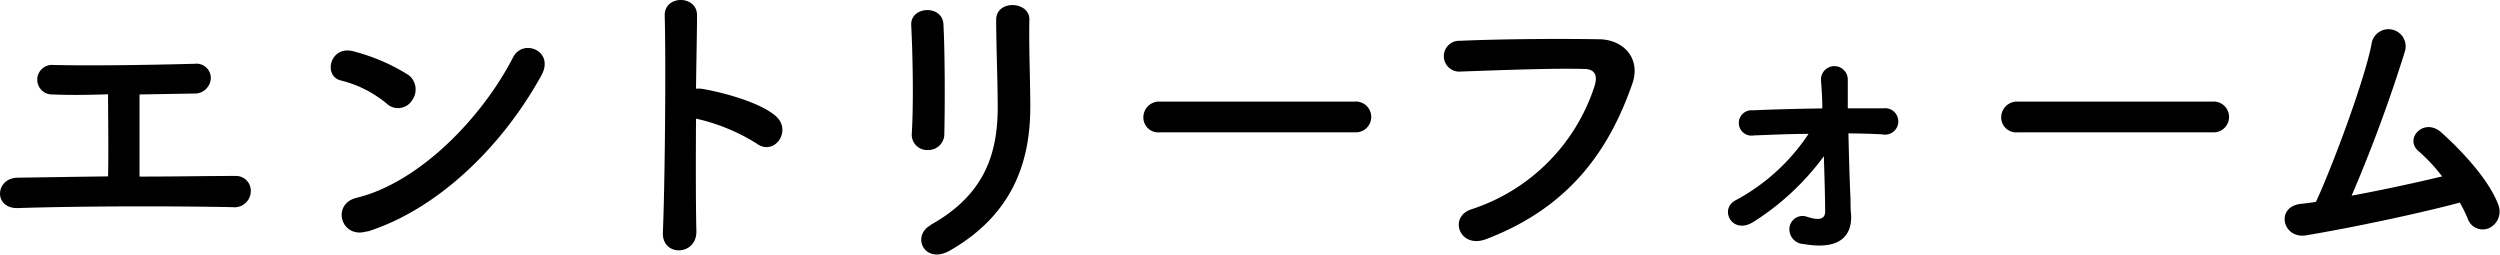
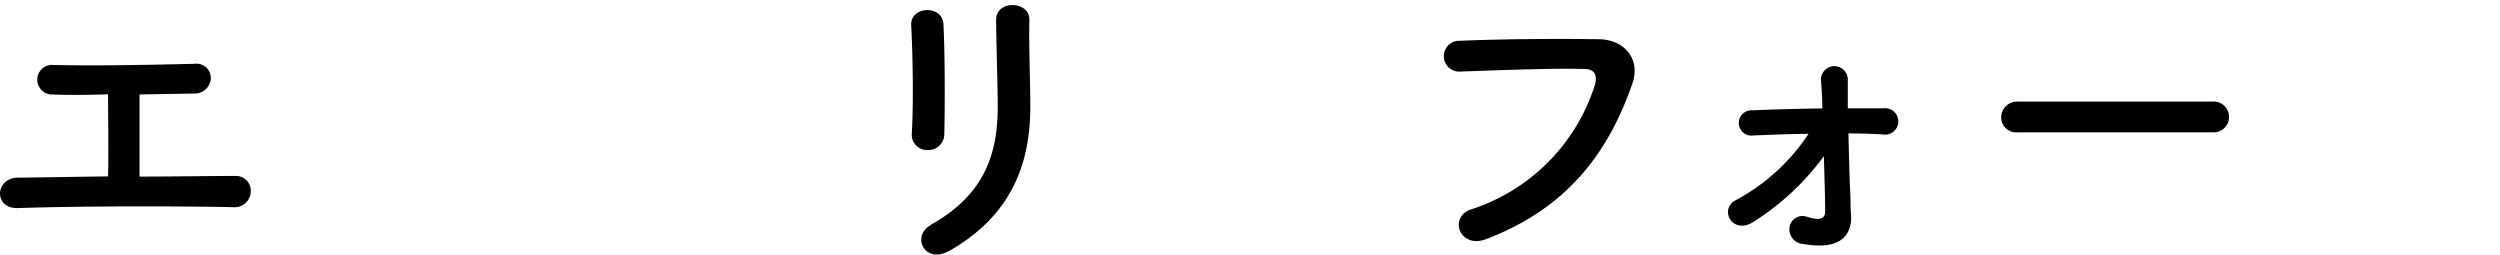
<svg xmlns="http://www.w3.org/2000/svg" viewBox="0 0 273.95 27.89">
  <g id="Layer_2" data-name="Layer 2">
    <g id="文字">
      <path d="M5.79,10.35a1.62,1.62,0,1,1,.07-3.23c4.45.1,10.37,0,15.47-.13A1.57,1.57,0,0,1,23.1,8.58a1.75,1.75,0,0,1-1.81,1.67l-6,.1c0,2.89,0,6.77,0,9,3.78,0,7.52-.07,10.51-.07A1.62,1.62,0,0,1,27.48,21a1.78,1.78,0,0,1-2,1.7c-7.24-.14-17-.11-23.53.1-2.68.07-2.51-3.3,0-3.33s6.19-.1,9.89-.14c.07-2.58,0-7,0-9C9.43,10.42,7.22,10.42,5.79,10.35Z" />
-       <path d="M42.36,11.34a12.58,12.58,0,0,0-5-2.52c-2-.47-1.19-3.91,1.39-3.19a21.41,21.41,0,0,1,6,2.58A2,2,0,0,1,45.15,11,1.81,1.81,0,0,1,42.36,11.34Zm-2.11,14c-2.89.92-4-3-1.15-3.67C45.93,20,52.8,12.94,56.23,6.27c1.09-2.11,4.59-.68,3.09,2C55.11,15.93,48.07,22.9,40.25,25.38Z" />
-       <path d="M76.31,25.31c.07,2.75-3.81,2.86-3.67.14.23-5.51.34-18.84.2-23.73-.07-2.31,3.6-2.28,3.54,0,0,1.67-.07,4.62-.11,8a4,4,0,0,1,.58,0c1.91.31,6.32,1.39,8.16,3s-.17,4.45-2.11,3A21.16,21.16,0,0,0,76.27,13C76.24,17.66,76.24,22.56,76.31,25.31Z" />
      <path d="M101.68,16.44a1.68,1.68,0,0,1-1.77-1.74c.21-3.36.11-8.7-.06-11.93-.11-2.11,3.4-2.28,3.53-.14.17,3.07.17,8.88.1,12A1.75,1.75,0,0,1,101.68,16.44Zm.27,8.22c6-3.33,7.38-7.88,7.38-12.95,0-2.65-.17-6.87-.17-9.55,0-2.21,3.67-2.07,3.64,0-.07,2.89.1,6.7.1,9.52,0,5.85-1.77,11.73-8.8,15.77C101.31,29.05,99.81,25.85,102,24.66Z" />
-       <path d="M127.09,14.5a1.63,1.63,0,0,1-1.8-1.63,1.73,1.73,0,0,1,1.8-1.74h21.35a1.69,1.69,0,1,1,0,3.37Z" />
      <path d="M161.25,22.93a21,21,0,0,0,13.5-13.56c.27-.92.17-1.77-1.09-1.81-3.33-.1-8.7.11-13.6.28A1.69,1.69,0,1,1,160,4.47c4.48-.2,10.84-.24,15.16-.17,2.75,0,4.69,2.11,3.7,4.9-2.38,6.8-6.52,13.39-16,17C159.93,27.32,158.67,23.75,161.25,22.93Z" />
      <path d="M202.78,21.74c0,.78,0,1.22.07,1.9.06,2.15-1.19,3.81-5.21,3.1a1.61,1.61,0,0,1-1.53-1.91A1.44,1.44,0,0,1,198,23.75c.85.27,2,.54,2-.58,0-1.36-.07-3.67-.14-6.05a28.39,28.39,0,0,1-7.68,7.17c-2.35,1.53-3.85-1.36-2-2.34a22,22,0,0,0,8-7.28c-2,0-4.05.1-6,.17a1.39,1.39,0,1,1-.11-2.75c2.42-.11,5-.17,7.62-.21,0-1.32-.1-2.41-.14-3a1.47,1.47,0,1,1,2.93-.11c0,.68,0,1.77,0,3.1h3.88a1.45,1.45,0,1,1-.11,2.85c-1.22-.06-2.44-.1-3.7-.1C202.61,17.15,202.68,19.91,202.78,21.74Z" />
      <path d="M221.09,14.5a1.64,1.64,0,0,1-1.8-1.63,1.74,1.74,0,0,1,1.8-1.74h21.35a1.69,1.69,0,1,1,0,3.37Z" />
-       <path d="M252.69,25.79c-2.55.41-3.37-3.06-.65-3.44.55-.06,1.16-.13,1.74-.23,1.66-3.54,5.23-13,6.08-17.21a1.88,1.88,0,1,1,3.67.72,162.15,162.15,0,0,1-5.84,15.81c3.53-.65,7.27-1.47,9.92-2.11A19.08,19.08,0,0,0,265,16.54c-1.57-1.36.64-3.74,2.55-2,1.63,1.46,5.16,4.93,6.25,8A2,2,0,0,1,272.74,25a1.73,1.73,0,0,1-2.31-1,15.63,15.63,0,0,0-.88-1.8C265.16,23.37,258,24.9,252.69,25.79Z" />
    </g>
  </g>
</svg>